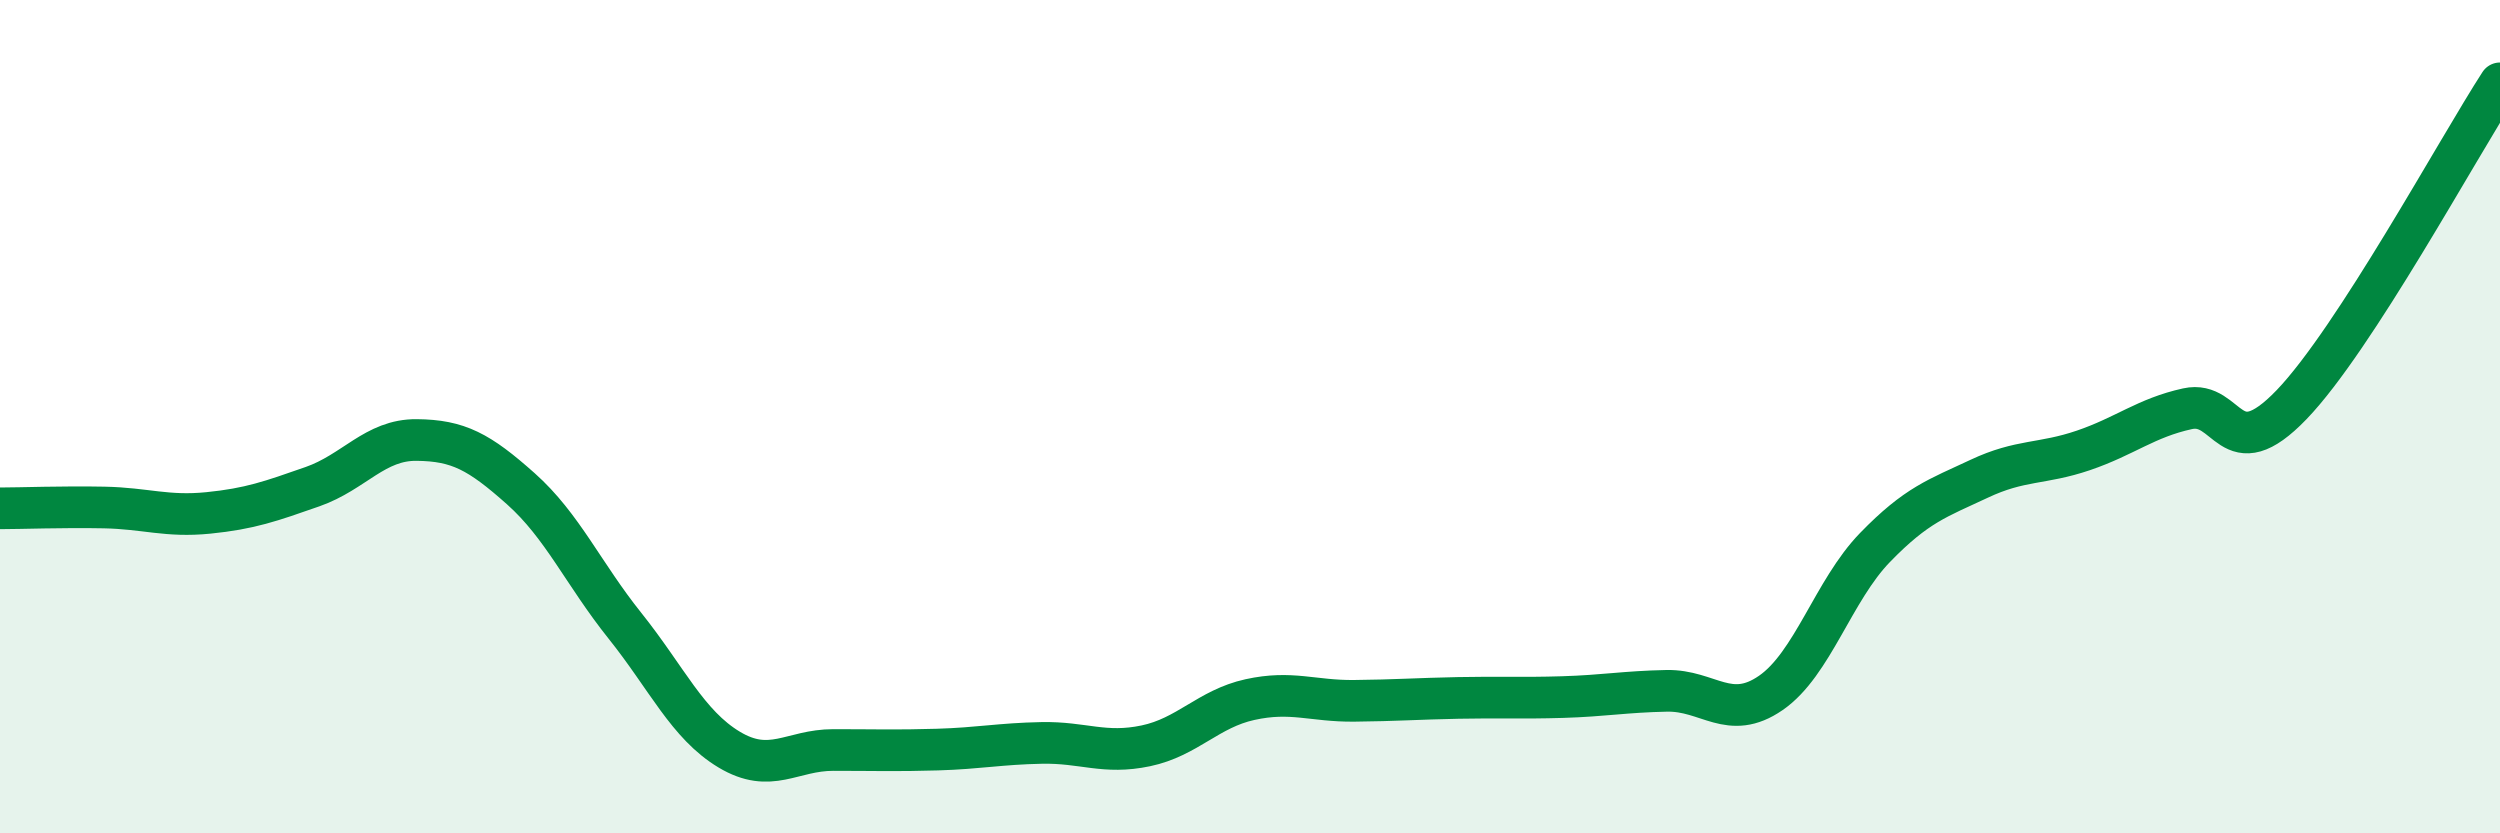
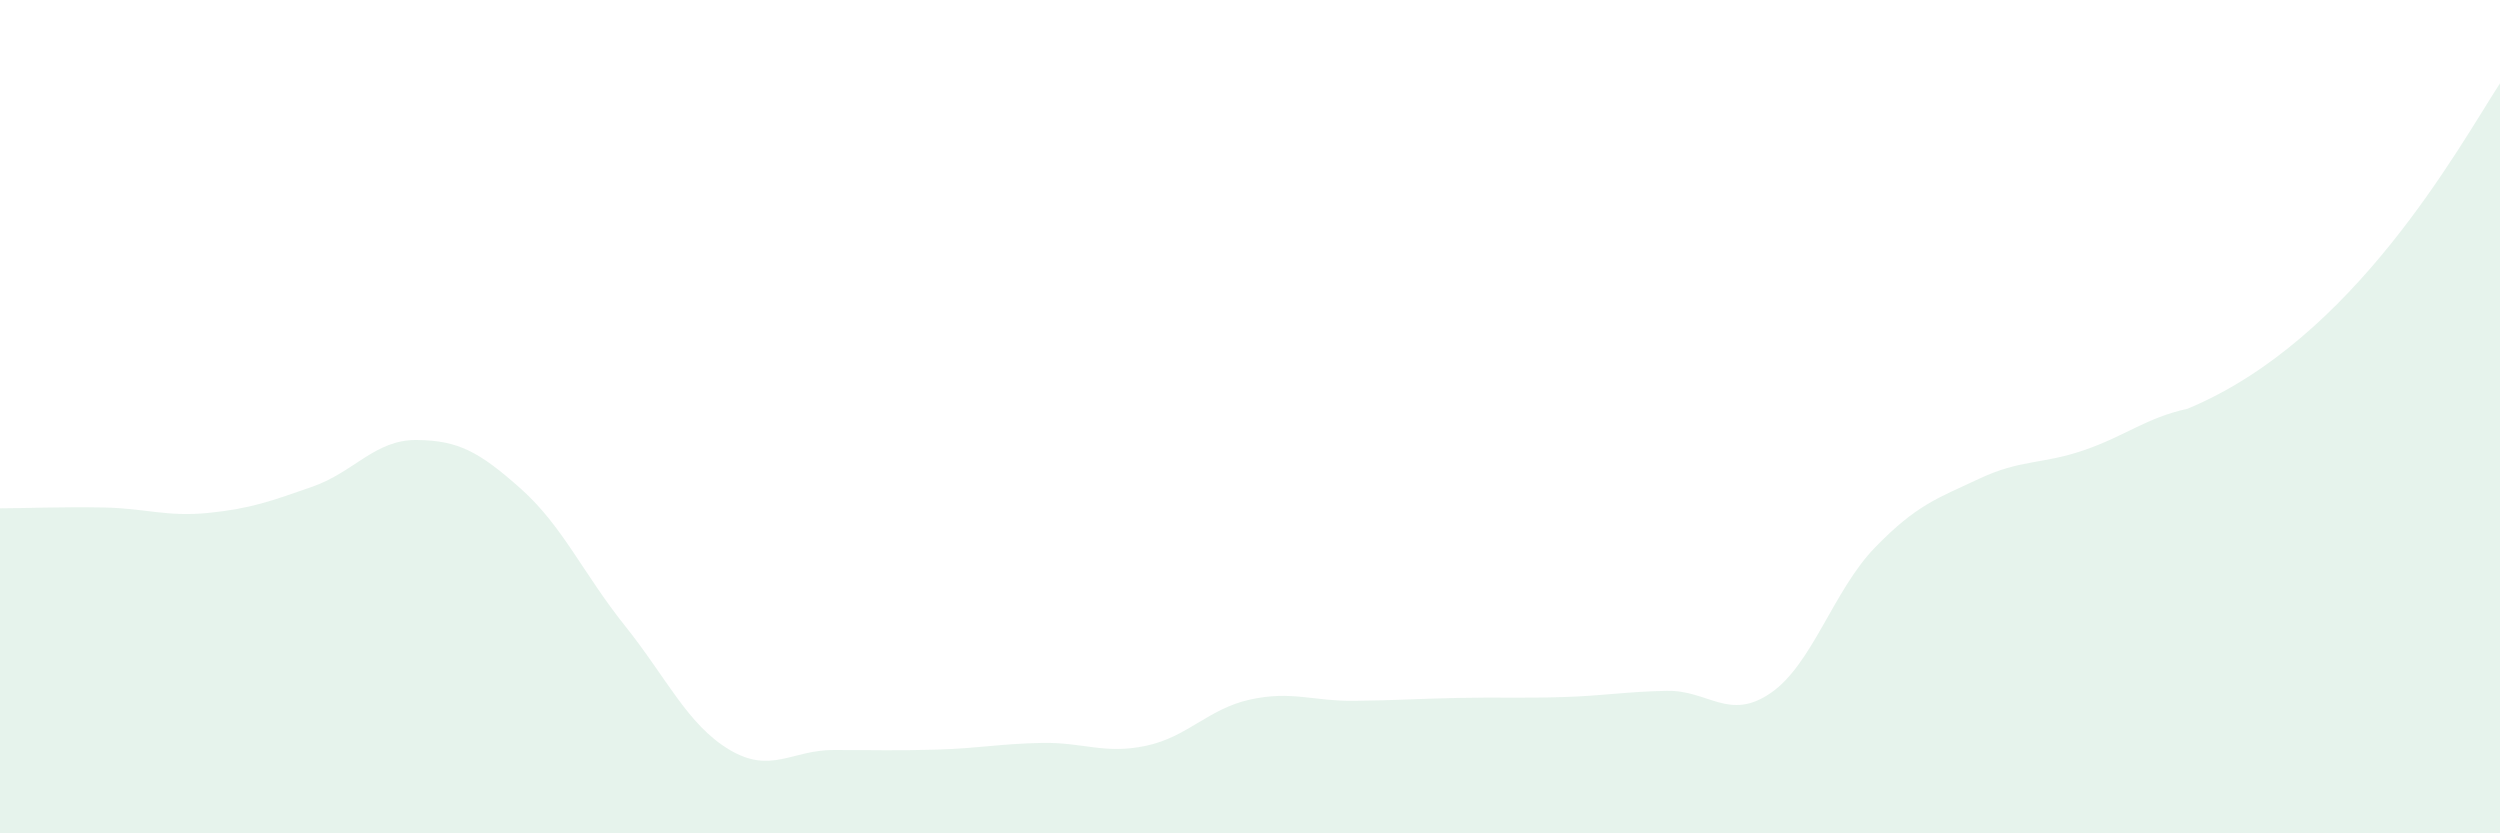
<svg xmlns="http://www.w3.org/2000/svg" width="60" height="20" viewBox="0 0 60 20">
-   <path d="M 0,12.2 C 0.5,12.2 1.5,12.16 2.5,12.18 C 3.5,12.2 4,12.41 5,12.31 C 6,12.21 6.5,12.03 7.5,11.68 C 8.5,11.33 9,10.55 10,10.56 C 11,10.57 11.5,10.84 12.5,11.73 C 13.5,12.62 14,13.77 15,15.02 C 16,16.27 16.5,17.39 17.5,17.99 C 18.5,18.59 19,18 20,18 C 21,18 21.5,18.02 22.5,17.99 C 23.5,17.96 24,17.85 25,17.83 C 26,17.81 26.5,18.11 27.5,17.9 C 28.5,17.69 29,17.01 30,16.79 C 31,16.57 31.5,16.83 32.5,16.82 C 33.5,16.81 34,16.77 35,16.75 C 36,16.73 36.5,16.76 37.5,16.73 C 38.5,16.7 39,16.6 40,16.58 C 41,16.56 41.5,17.32 42.5,16.63 C 43.5,15.94 44,14.17 45,13.14 C 46,12.11 46.5,11.96 47.5,11.49 C 48.5,11.02 49,11.15 50,10.81 C 51,10.47 51.5,10.03 52.5,9.81 C 53.5,9.59 53.5,11.27 55,9.71 C 56.5,8.15 59,3.54 60,2L60 20L0 20Z" fill="#008740" opacity="0.1" stroke-linecap="round" stroke-linejoin="round" />
-   <path d="M 0,12.2 C 0.5,12.2 1.5,12.16 2.5,12.18 C 3.5,12.2 4,12.41 5,12.31 C 6,12.21 6.5,12.03 7.5,11.68 C 8.5,11.33 9,10.55 10,10.56 C 11,10.57 11.5,10.84 12.5,11.73 C 13.5,12.62 14,13.77 15,15.02 C 16,16.27 16.5,17.39 17.5,17.99 C 18.5,18.59 19,18 20,18 C 21,18 21.5,18.02 22.5,17.99 C 23.5,17.96 24,17.85 25,17.83 C 26,17.81 26.5,18.11 27.5,17.9 C 28.5,17.69 29,17.01 30,16.79 C 31,16.57 31.5,16.83 32.5,16.82 C 33.5,16.81 34,16.77 35,16.75 C 36,16.73 36.5,16.76 37.5,16.73 C 38.5,16.7 39,16.6 40,16.58 C 41,16.56 41.5,17.32 42.5,16.63 C 43.5,15.94 44,14.17 45,13.14 C 46,12.11 46.5,11.96 47.5,11.49 C 48.5,11.02 49,11.15 50,10.81 C 51,10.47 51.5,10.03 52.5,9.81 C 53.5,9.59 53.5,11.27 55,9.71 C 56.5,8.15 59,3.54 60,2" stroke="#008740" stroke-width="1" fill="none" stroke-linecap="round" stroke-linejoin="round" />
+   <path d="M 0,12.2 C 0.5,12.2 1.5,12.16 2.5,12.18 C 3.5,12.2 4,12.41 5,12.31 C 6,12.21 6.5,12.03 7.5,11.68 C 8.5,11.33 9,10.55 10,10.56 C 11,10.57 11.5,10.84 12.5,11.73 C 13.5,12.62 14,13.77 15,15.02 C 16,16.27 16.5,17.39 17.5,17.99 C 18.5,18.59 19,18 20,18 C 21,18 21.5,18.02 22.5,17.99 C 23.5,17.96 24,17.85 25,17.83 C 26,17.81 26.5,18.11 27.5,17.9 C 28.5,17.69 29,17.01 30,16.79 C 31,16.57 31.5,16.83 32.5,16.82 C 33.5,16.81 34,16.77 35,16.75 C 36,16.73 36.5,16.76 37.5,16.73 C 38.5,16.7 39,16.6 40,16.58 C 41,16.56 41.5,17.32 42.5,16.63 C 43.5,15.94 44,14.17 45,13.14 C 46,12.11 46.5,11.96 47.5,11.49 C 48.5,11.02 49,11.15 50,10.81 C 51,10.47 51.5,10.03 52.5,9.81 C 56.5,8.15 59,3.54 60,2L60 20L0 20Z" fill="#008740" opacity="0.1" stroke-linecap="round" stroke-linejoin="round" />
</svg>